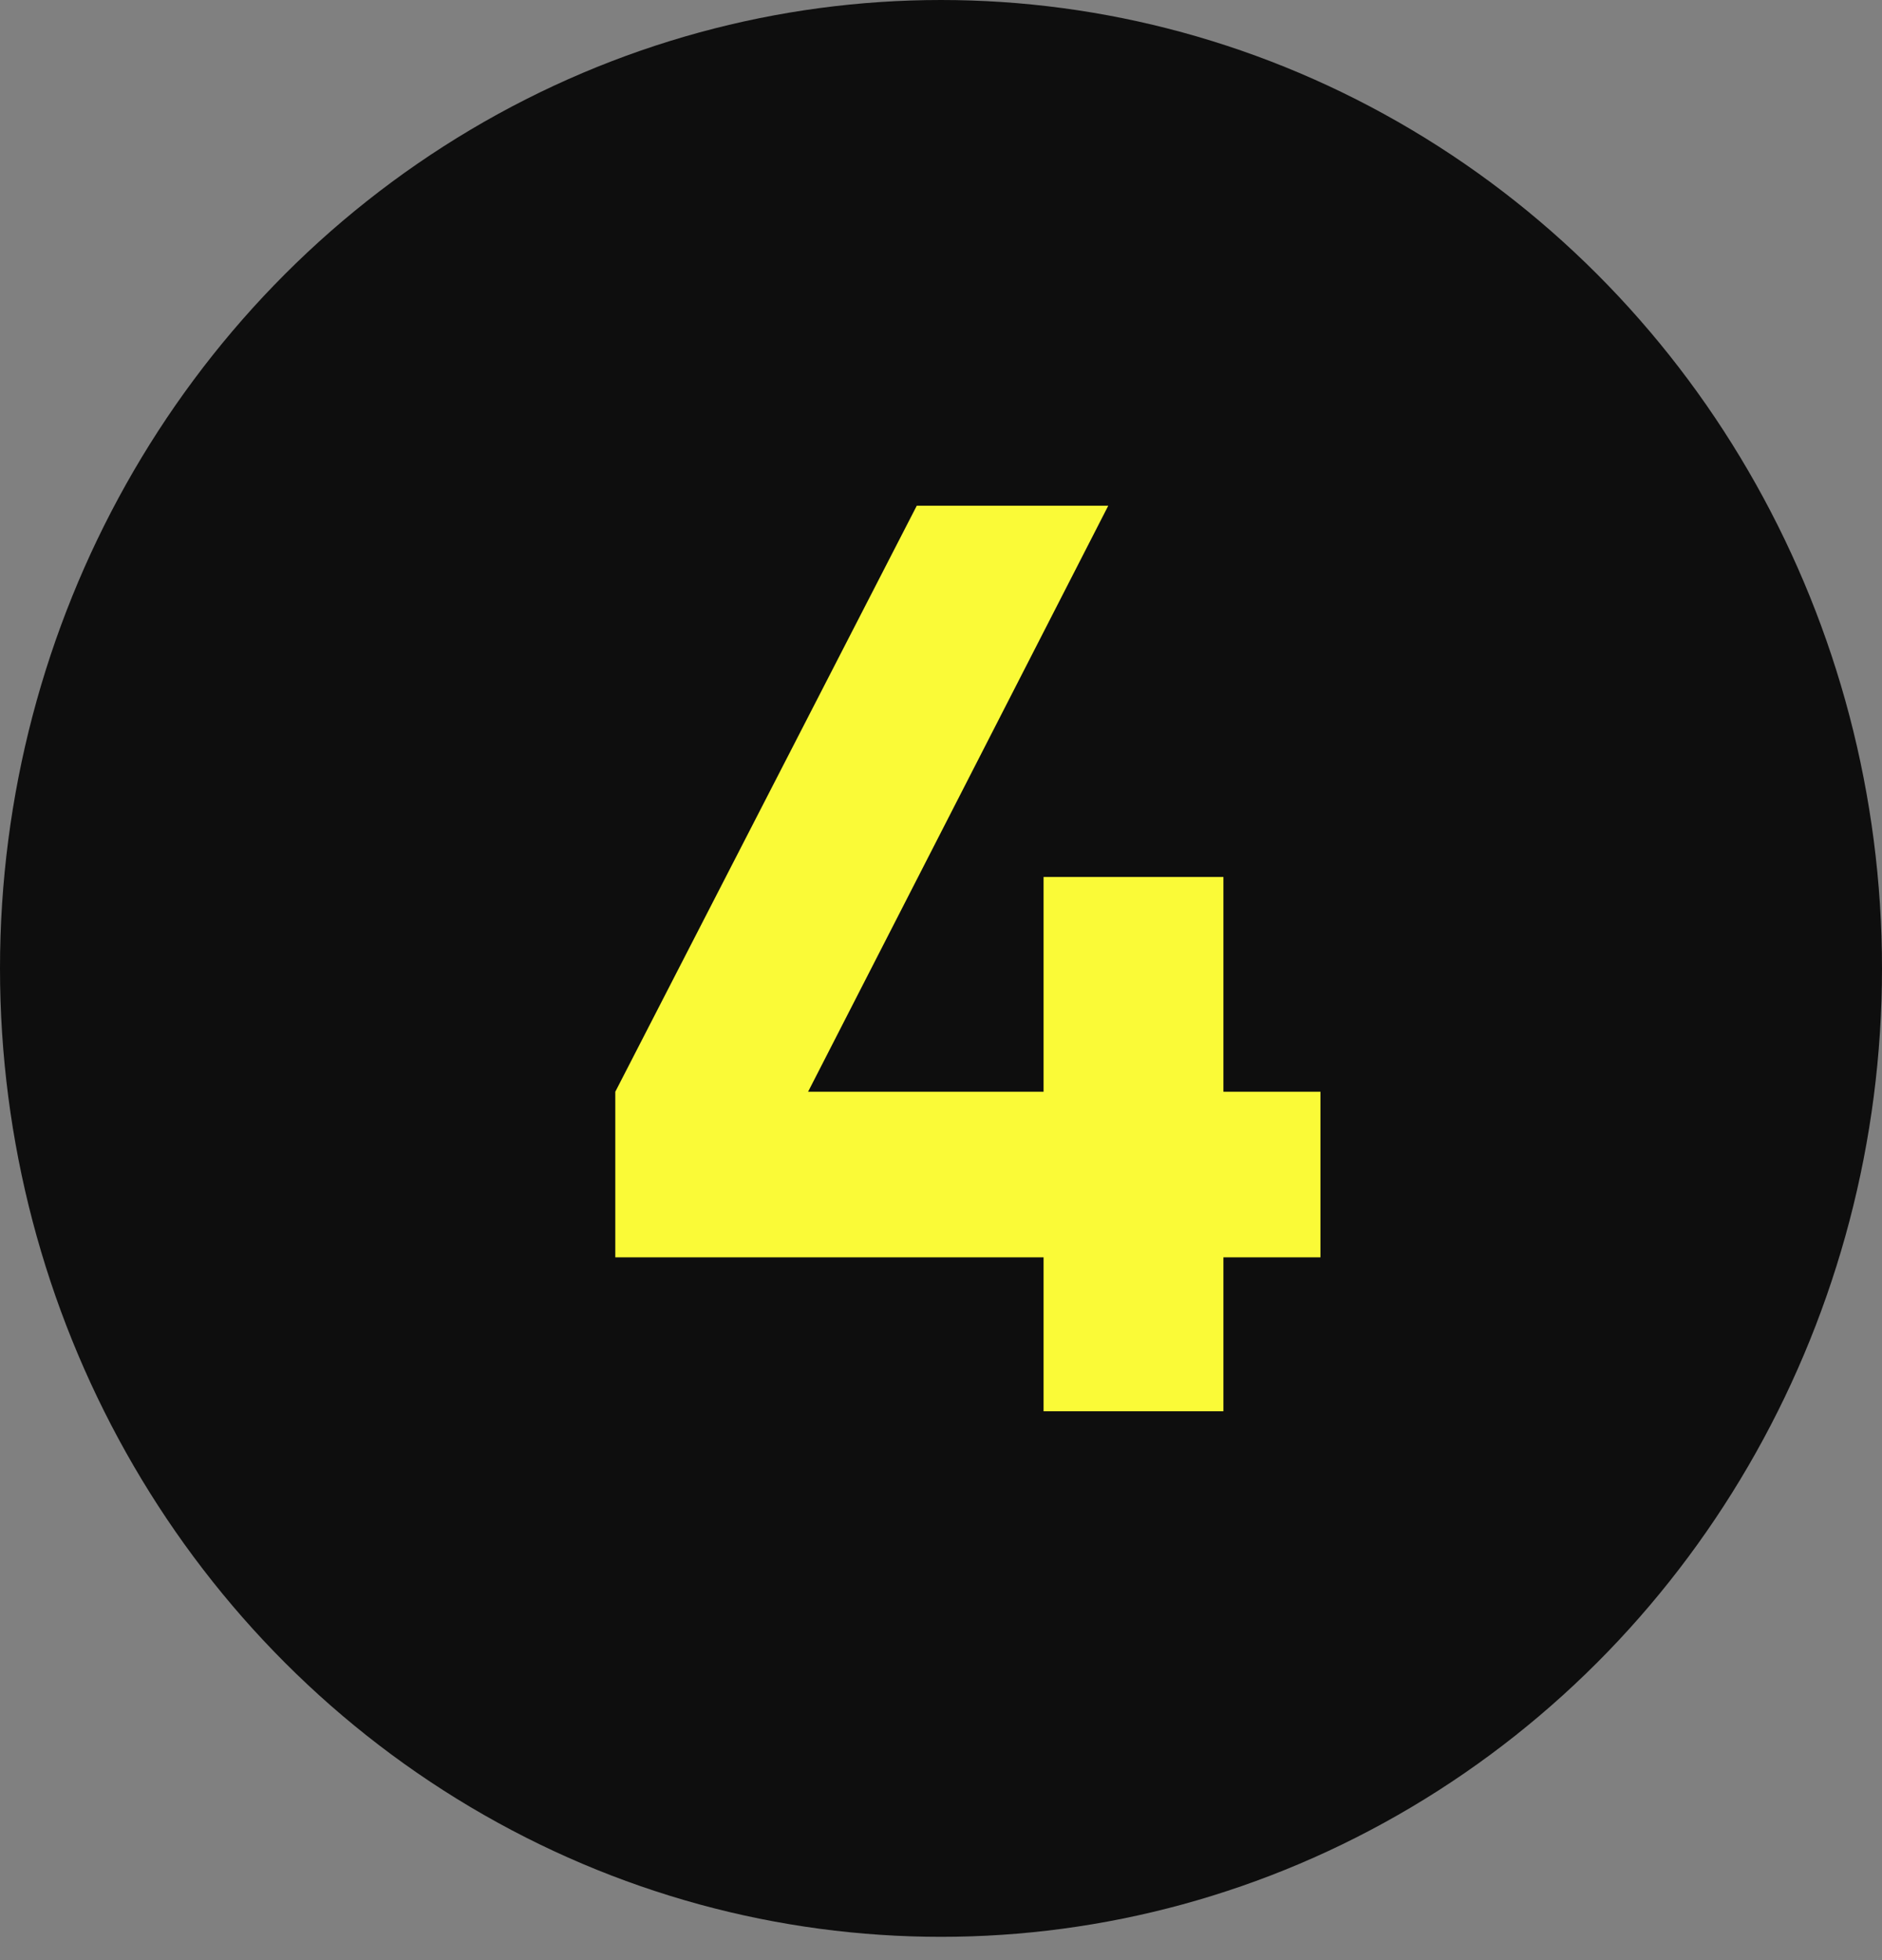
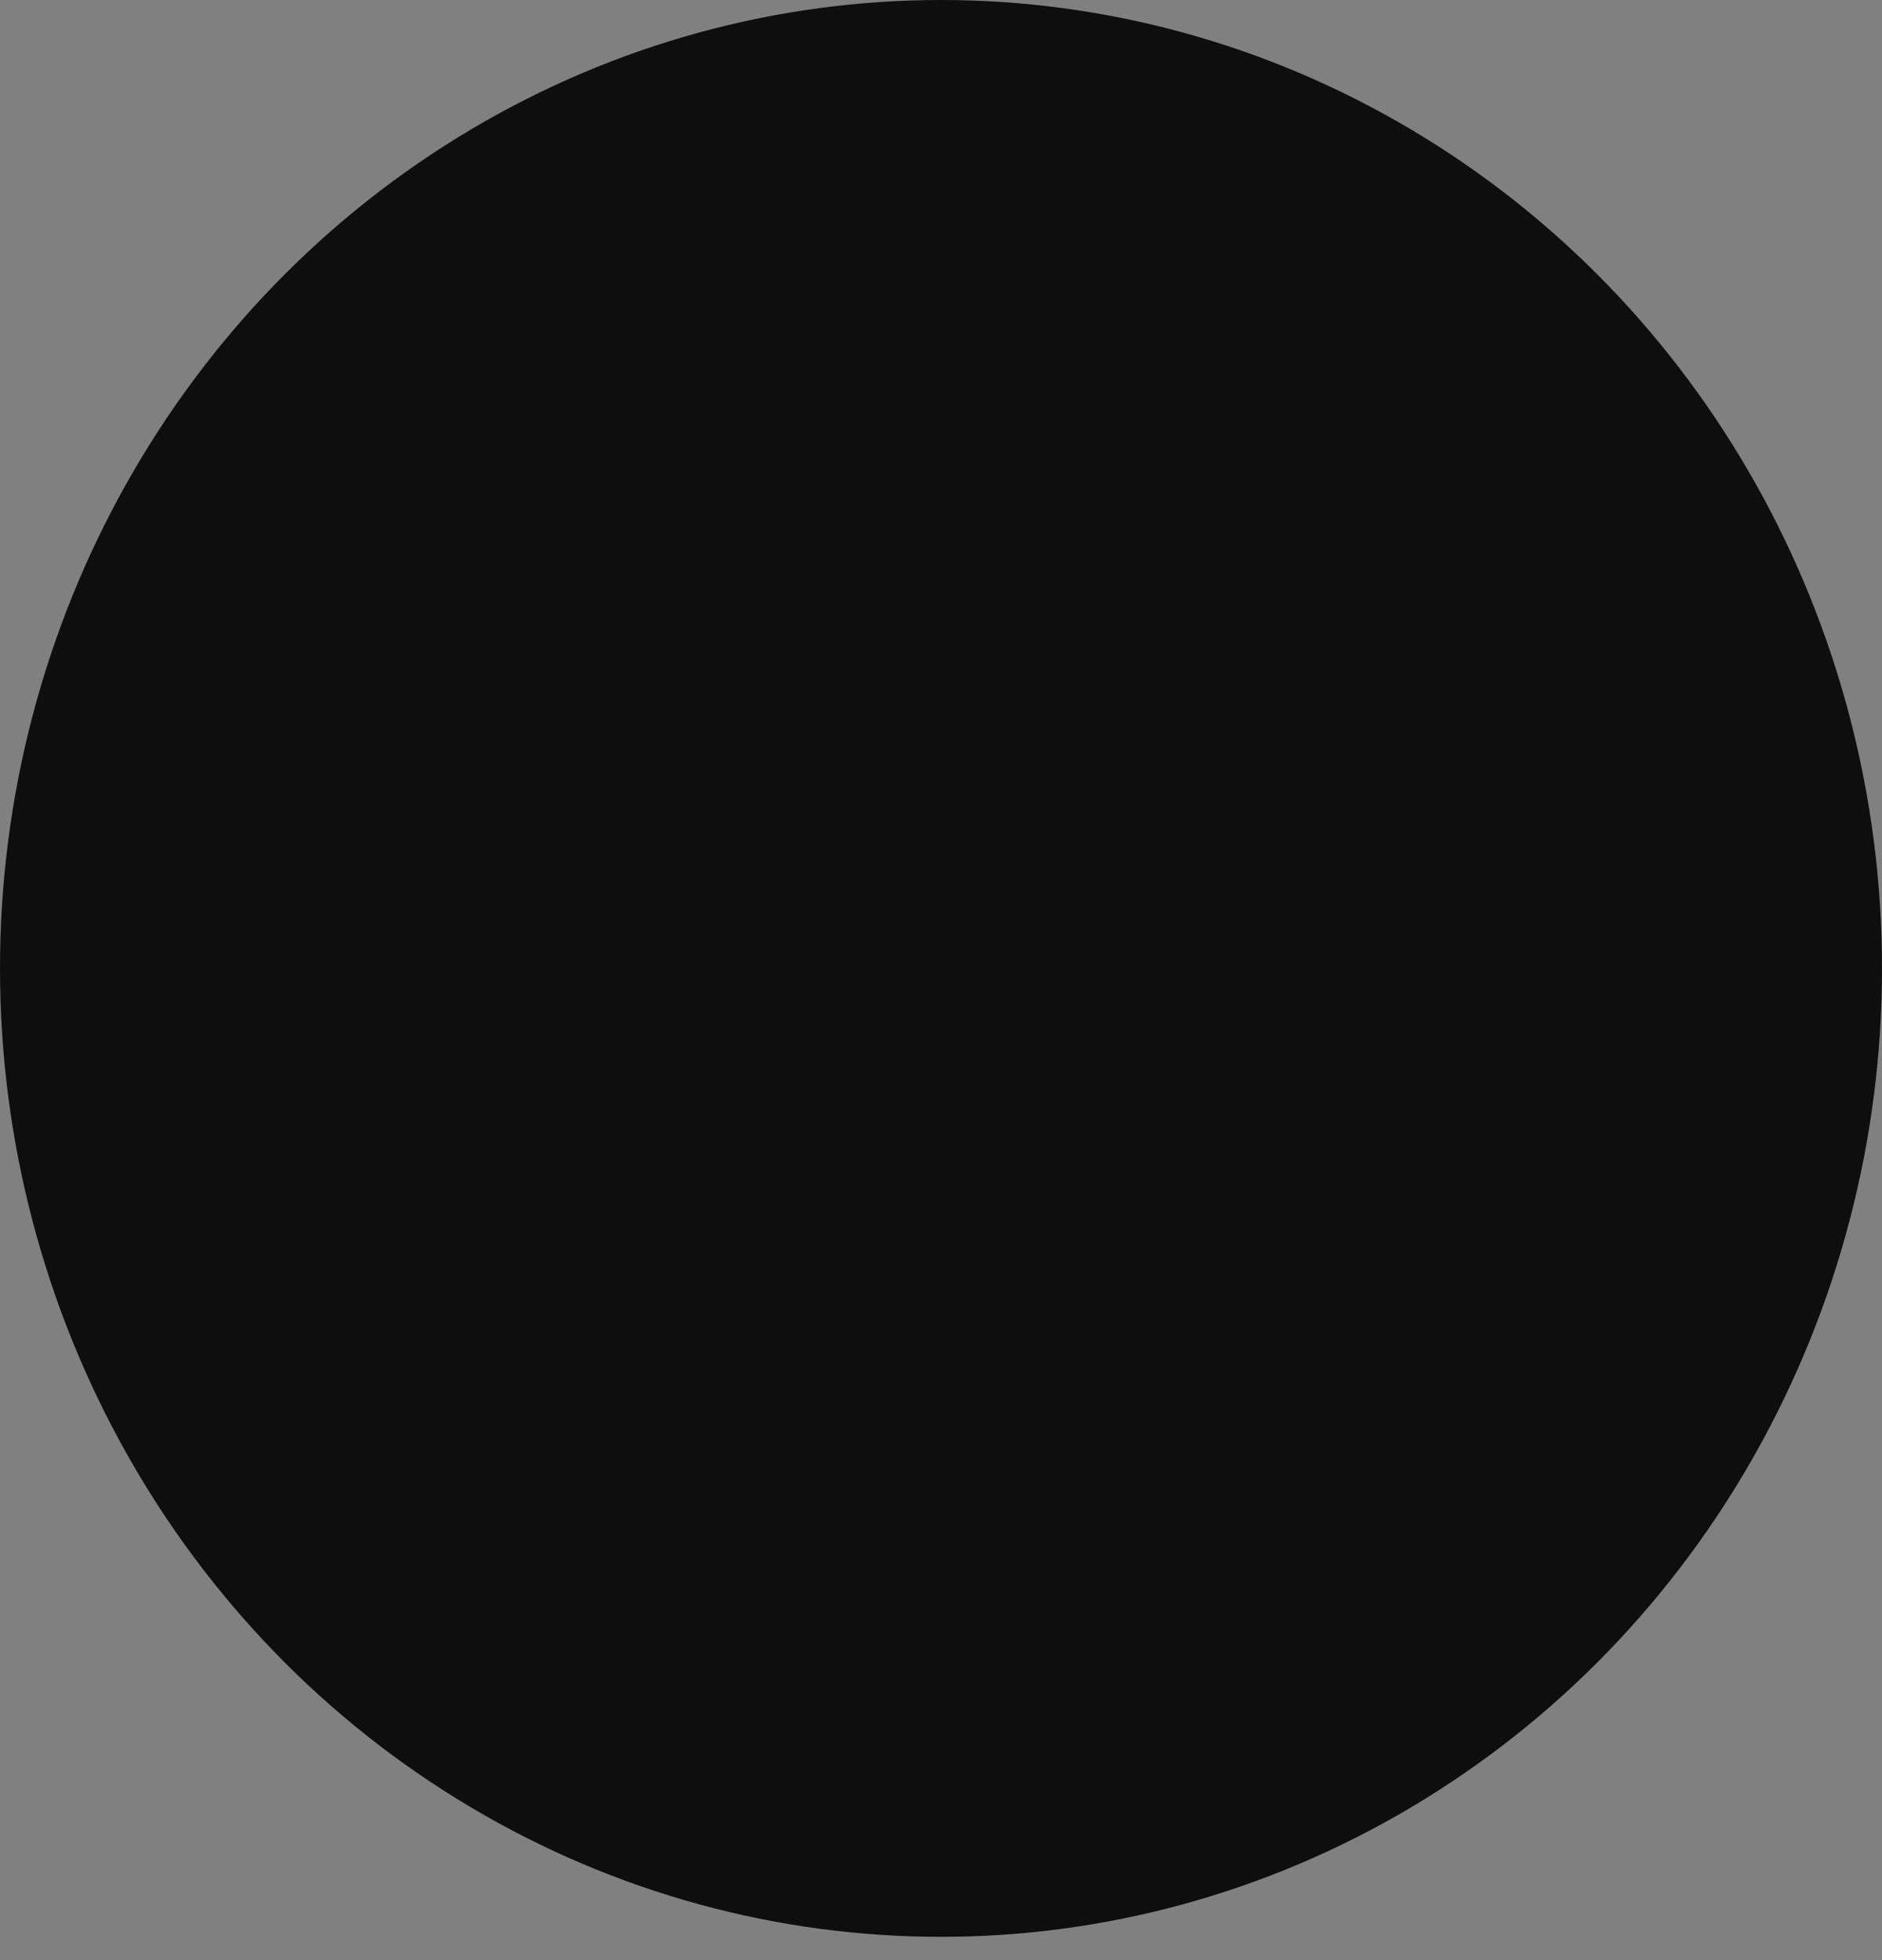
<svg xmlns="http://www.w3.org/2000/svg" width="48" height="50" viewBox="0 0 48 50" fill="none">
  <rect x="0" y="0" width="48" height="50" fill="#808080" stroke="none" />
  <ellipse cx="24" cy="24.703" rx="24" ry="24.703" fill="#0E0E0E" />
-   <path d="M31.203 27.849H33.678V32.073H31.203V36H26.616V32.073H15.693V27.849L23.382 12.9H28.266L20.61 27.849H26.616V22.371H31.203V27.849Z" fill="#FAFA37" />
</svg>